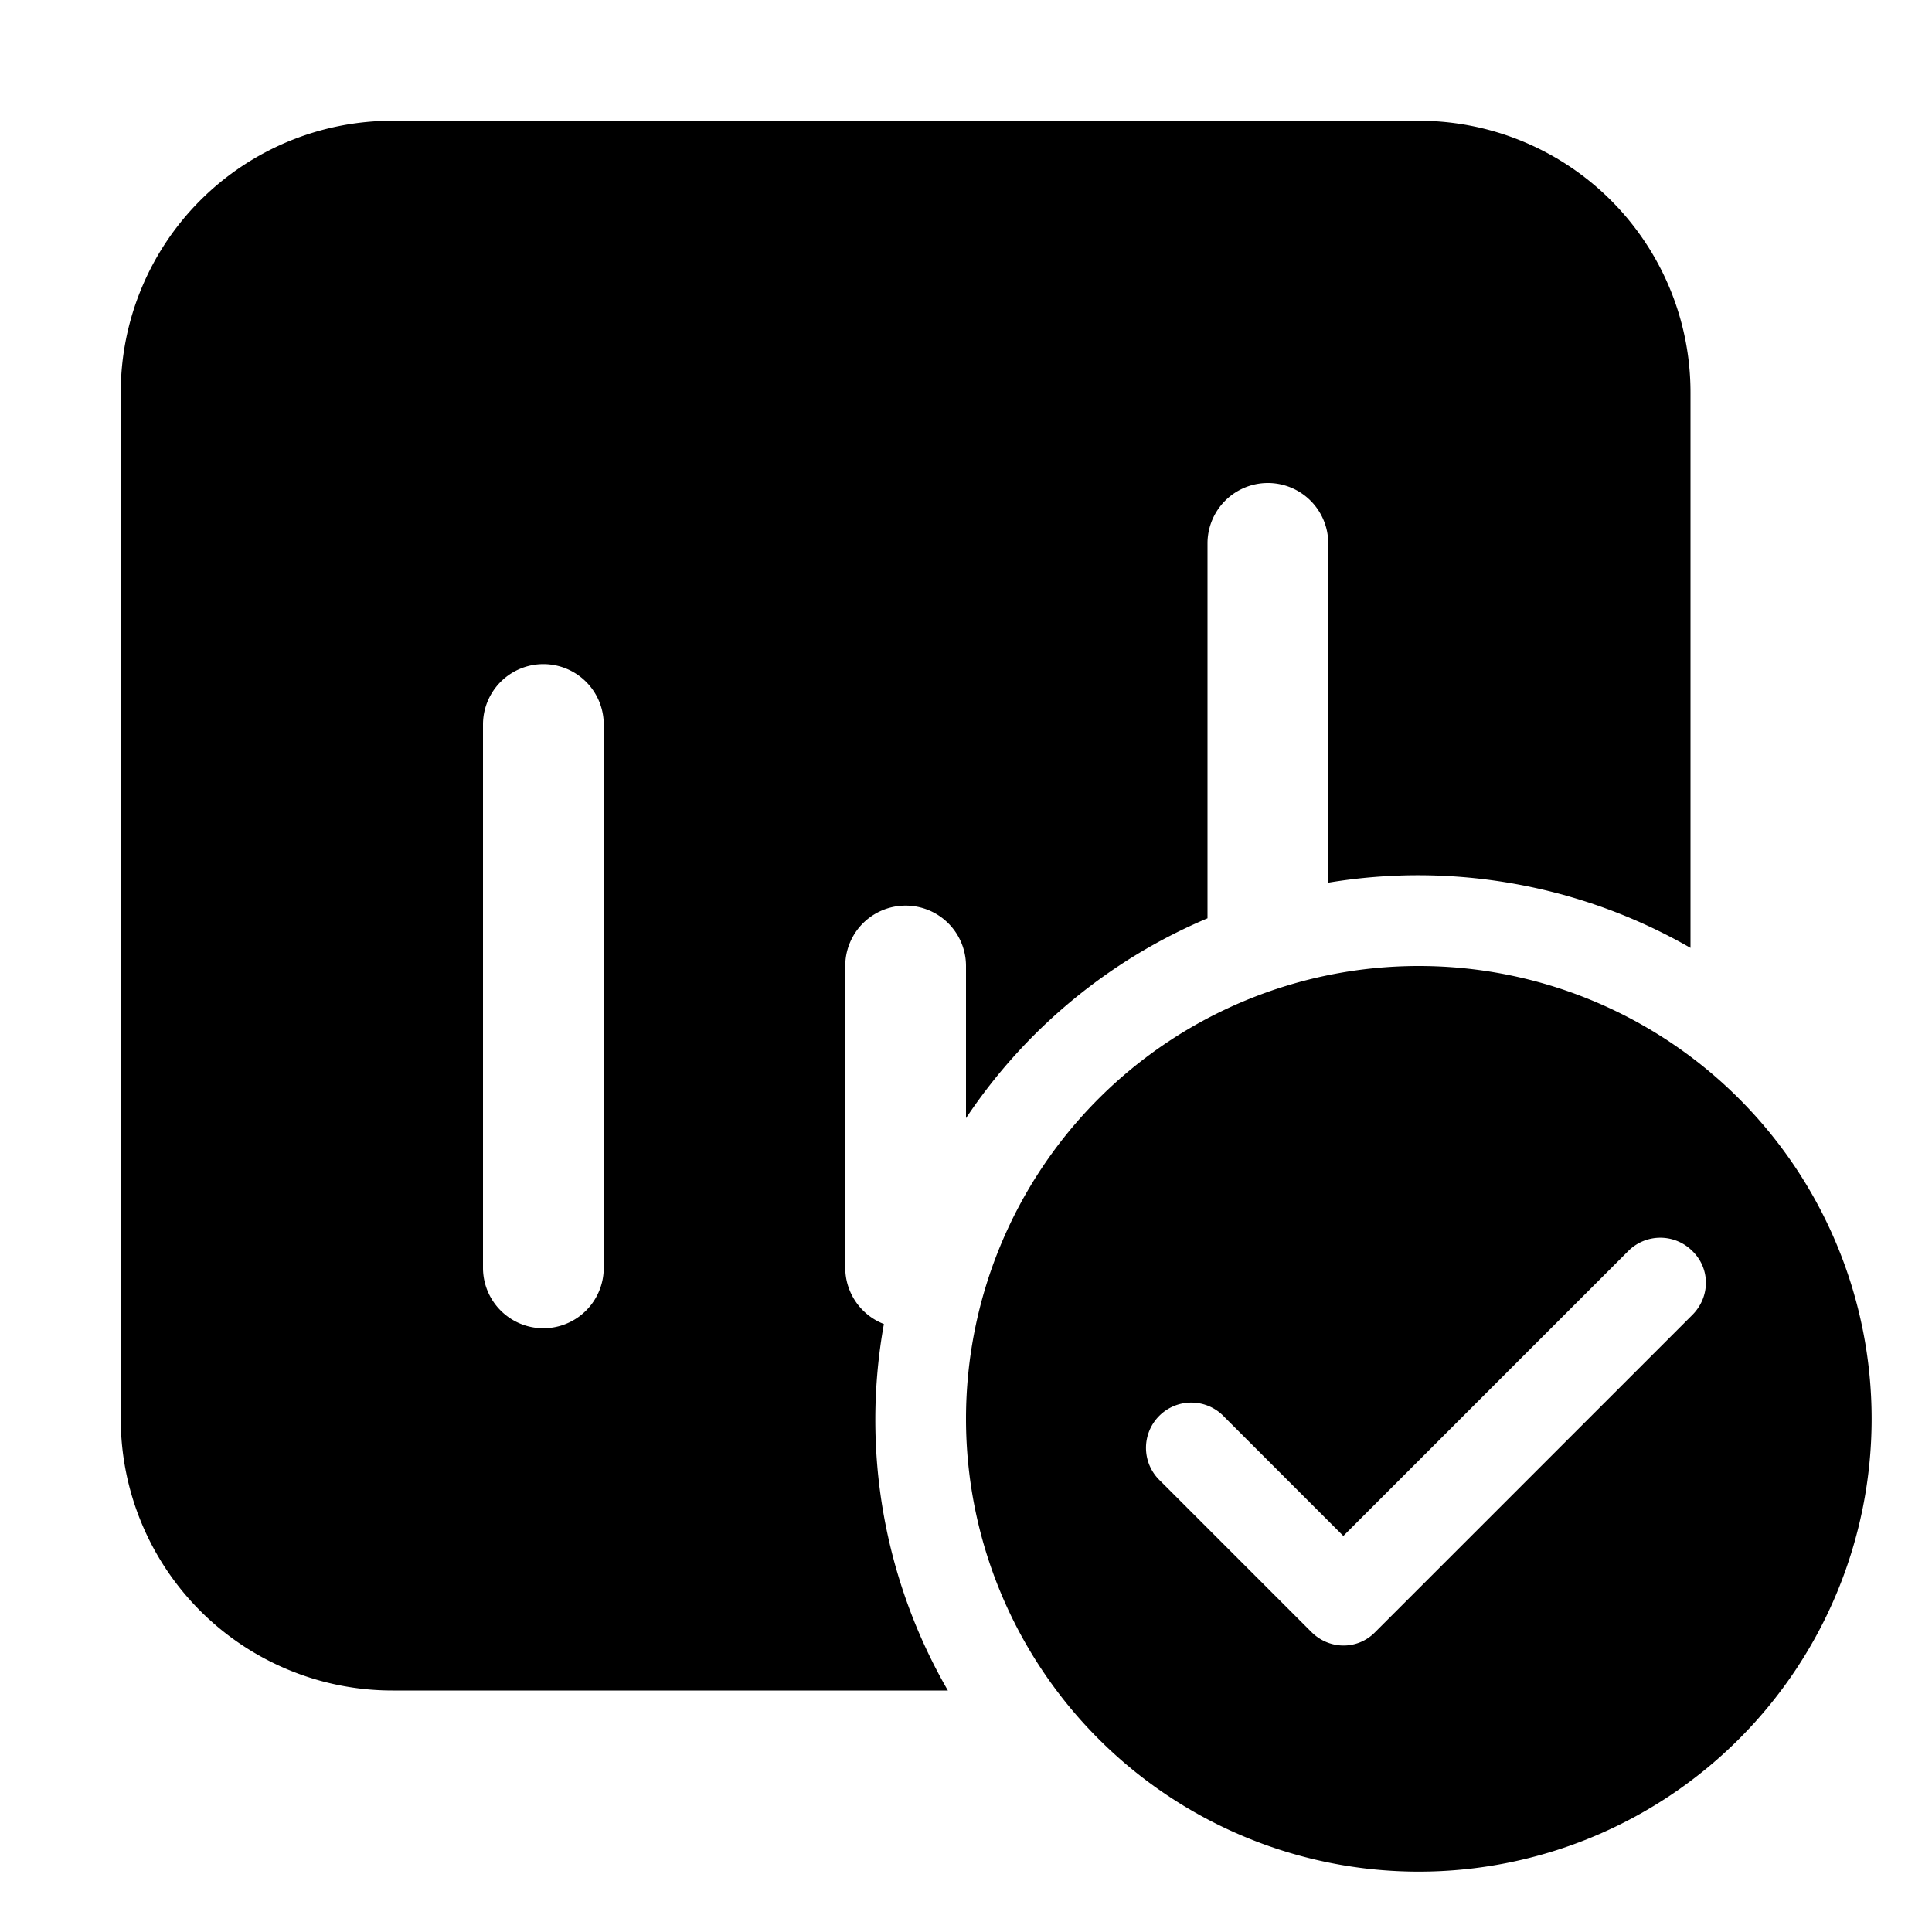
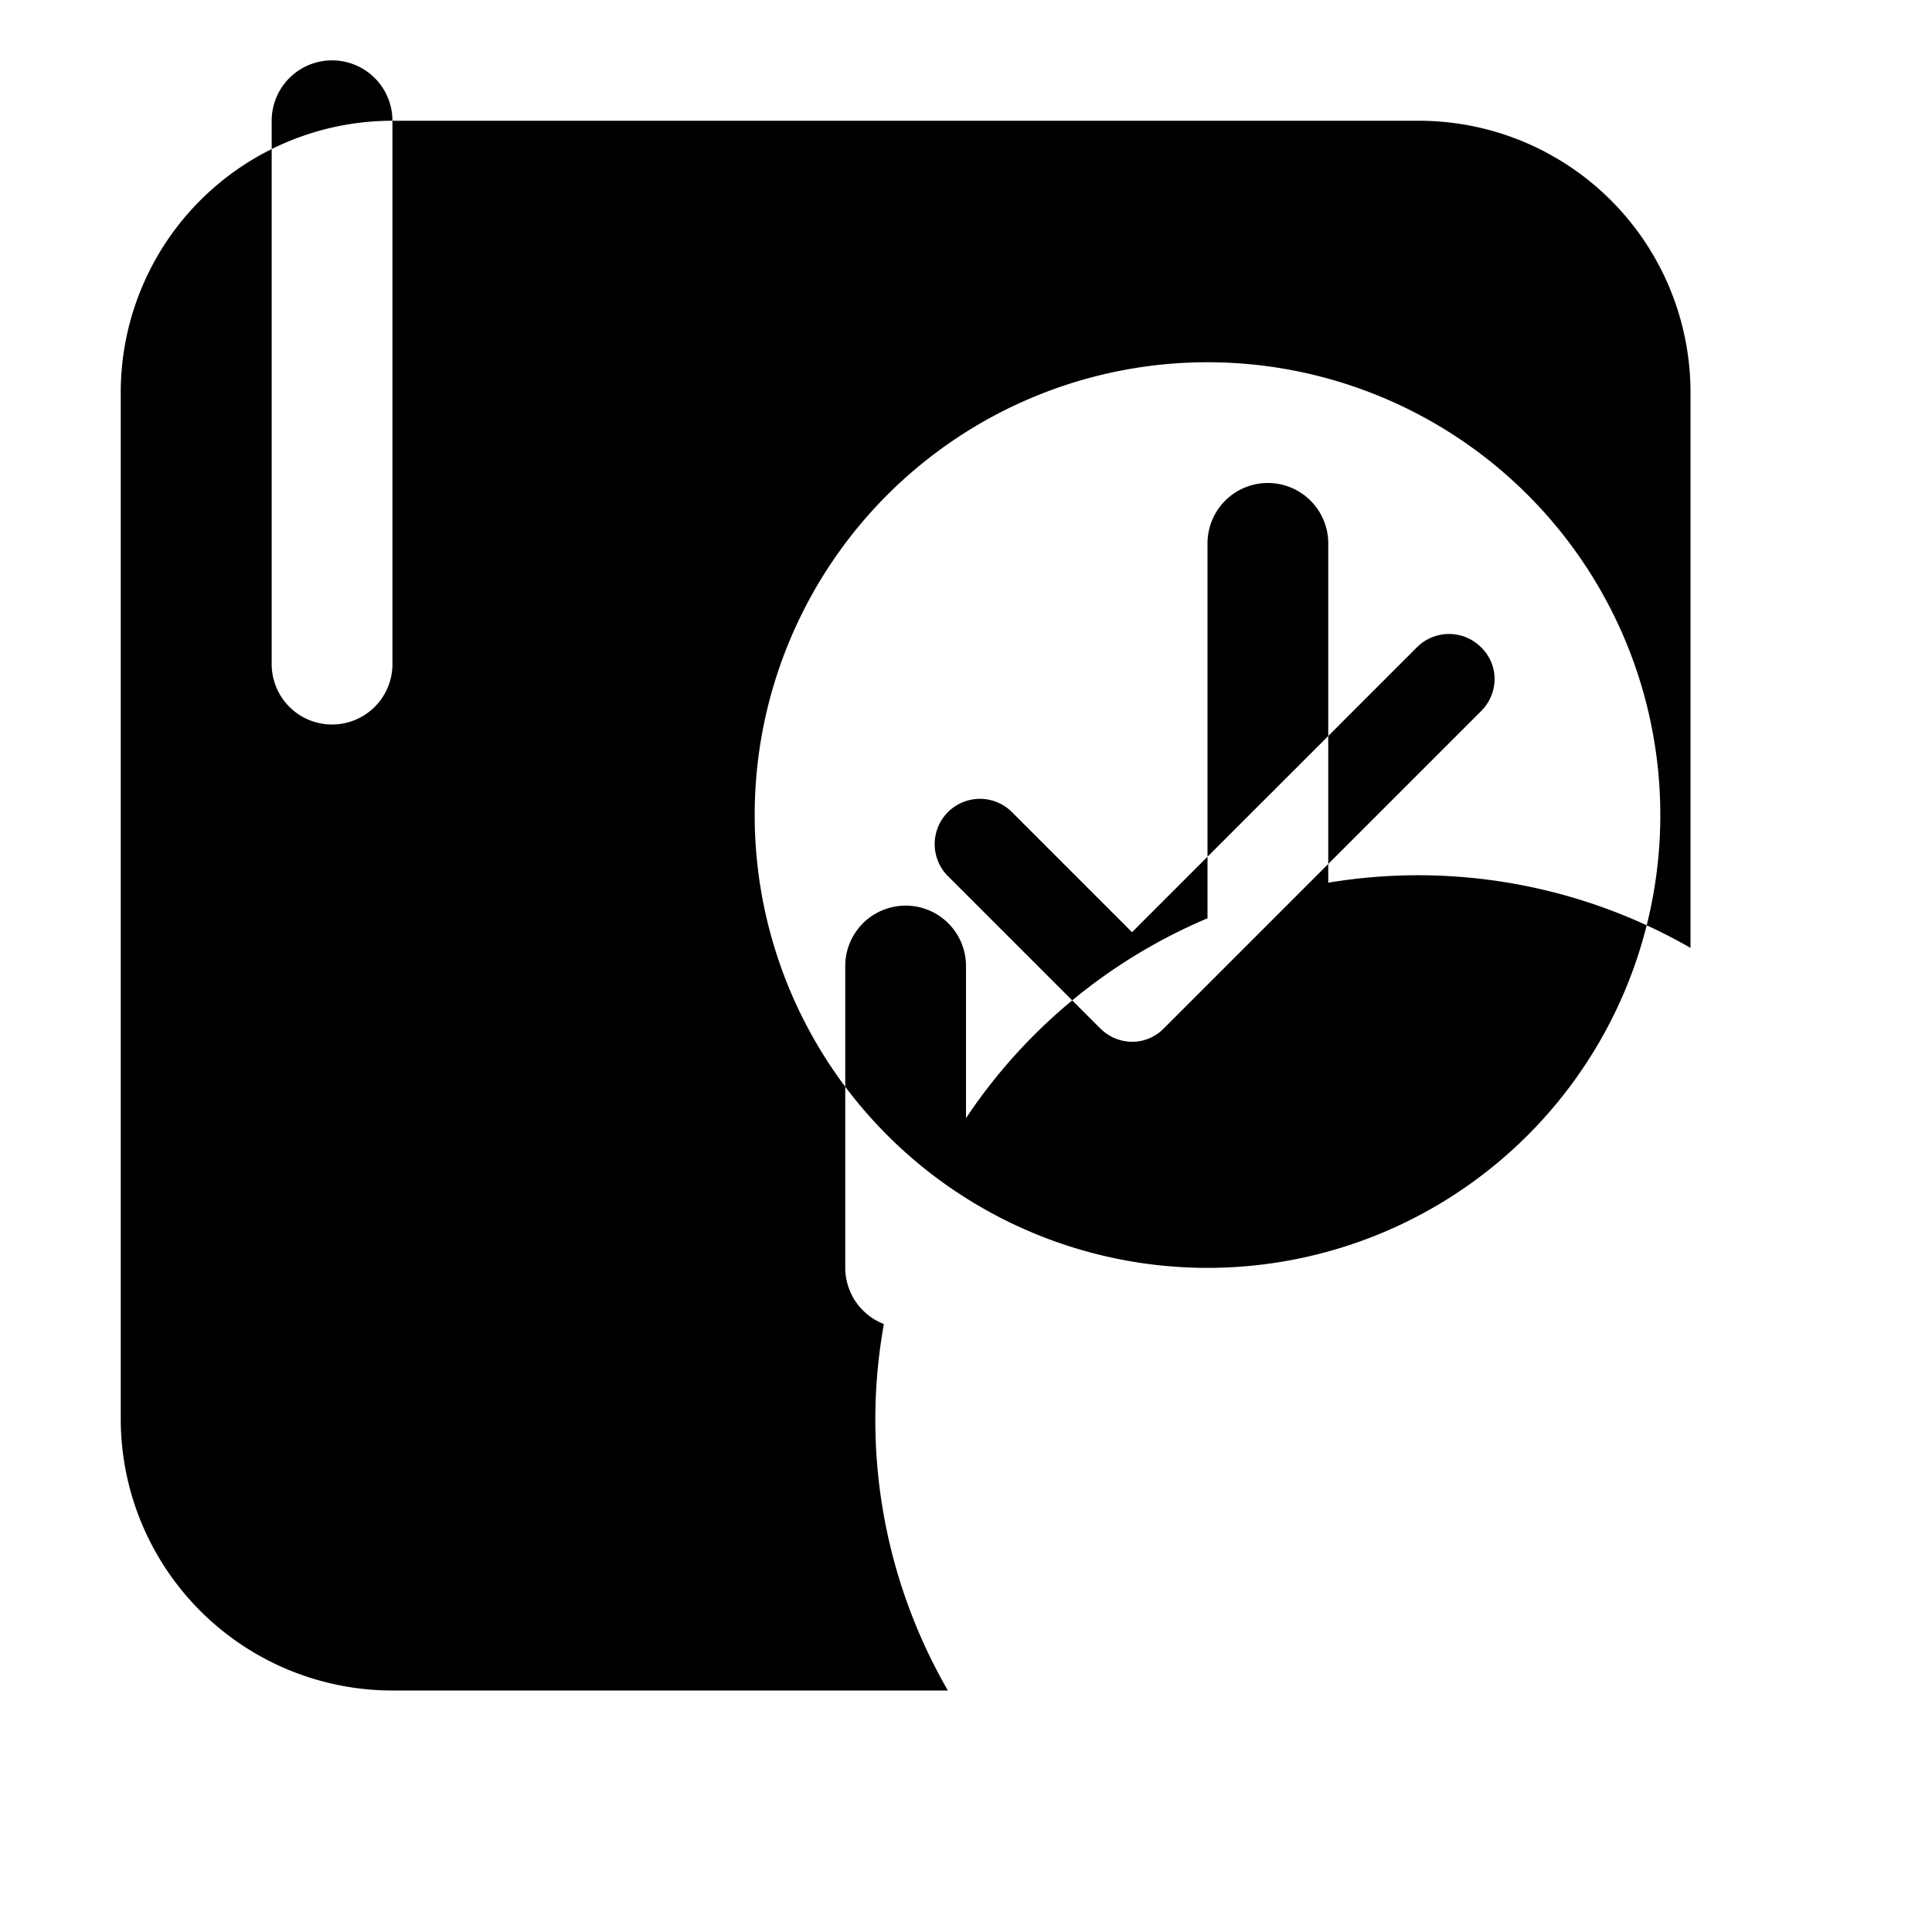
<svg xmlns="http://www.w3.org/2000/svg" width="32" height="32" viewBox="0 0 32 32">
-   <path d="M6.5 2A4.5 4.5 0 0 0 2 6.5v17A4.5 4.5 0 0 0 6.5 28h9.2a8.96 8.96 0 0 1-1.06-6.07A1 1 0 0 1 14 21v-5a1 1 0 1 1 2 0v2.52a9.03 9.03 0 0 1 4-3.31V9a1 1 0 1 1 2 0v5.62a9.06 9.06 0 0 1 6 1.08V6.5A4.5 4.5 0 0 0 23.5 2h-17ZM10 12v9a1 1 0 1 1-2 0v-9a1 1 0 1 1 2 0Zm13.5 4a7.5 7.5 0 1 1 0 15 7.5 7.5 0 0 1 0-15Zm4.53 4.72a.75.75 0 0 0-1.06 0l-4.72 4.72-1.97-1.97a.75.75 0 1 0-1.06 1.06l2.5 2.5c.3.3.77.3 1.06 0l5.25-5.25c.3-.3.3-.77 0-1.06Z" />
+   <path d="M6.5 2A4.5 4.5 0 0 0 2 6.5v17A4.5 4.5 0 0 0 6.5 28h9.2a8.96 8.96 0 0 1-1.06-6.07A1 1 0 0 1 14 21v-5a1 1 0 1 1 2 0v2.52a9.03 9.03 0 0 1 4-3.31V9a1 1 0 1 1 2 0v5.62a9.06 9.06 0 0 1 6 1.08V6.5A4.5 4.5 0 0 0 23.5 2h-17Zv9a1 1 0 1 1-2 0v-9a1 1 0 1 1 2 0Zm13.5 4a7.5 7.5 0 1 1 0 15 7.5 7.5 0 0 1 0-15Zm4.53 4.72a.75.75 0 0 0-1.06 0l-4.72 4.72-1.97-1.97a.75.75 0 1 0-1.06 1.06l2.5 2.5c.3.3.77.3 1.06 0l5.25-5.25c.3-.3.3-.77 0-1.06Z" />
</svg>